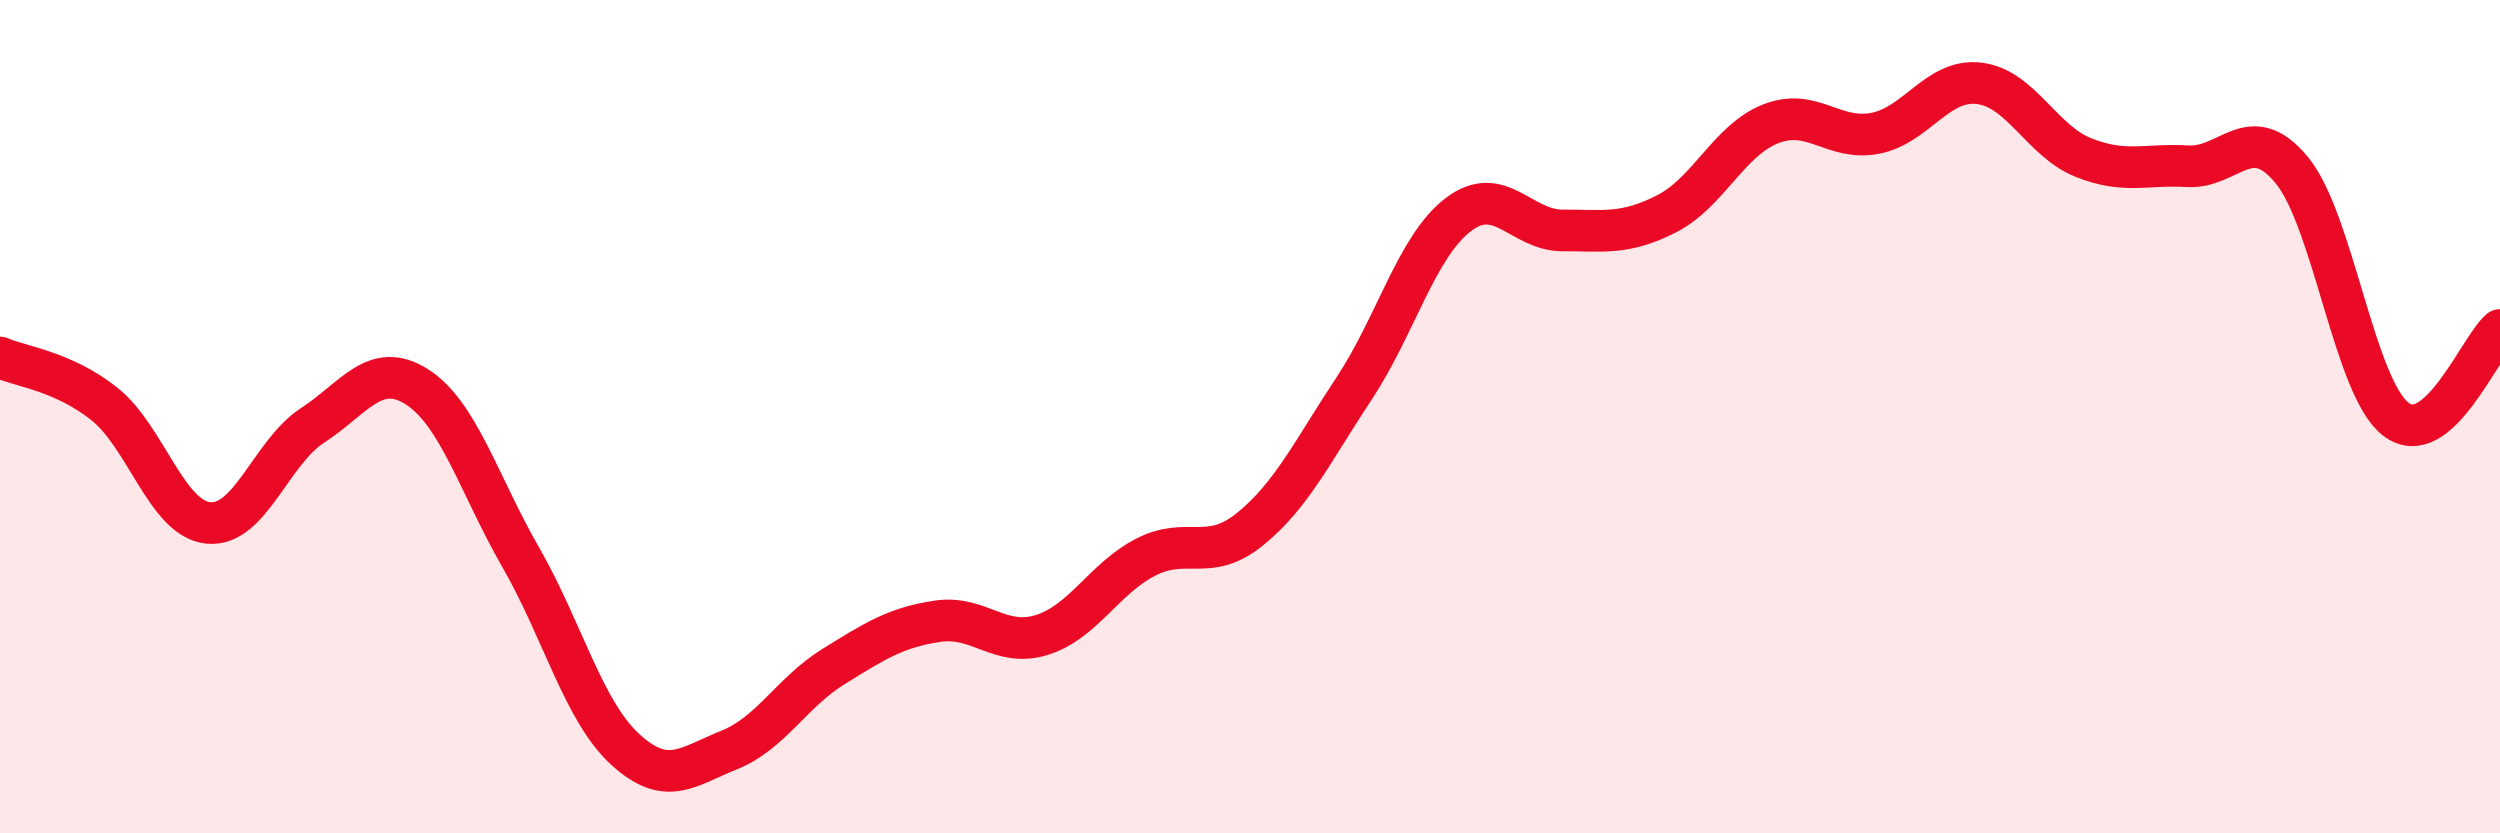
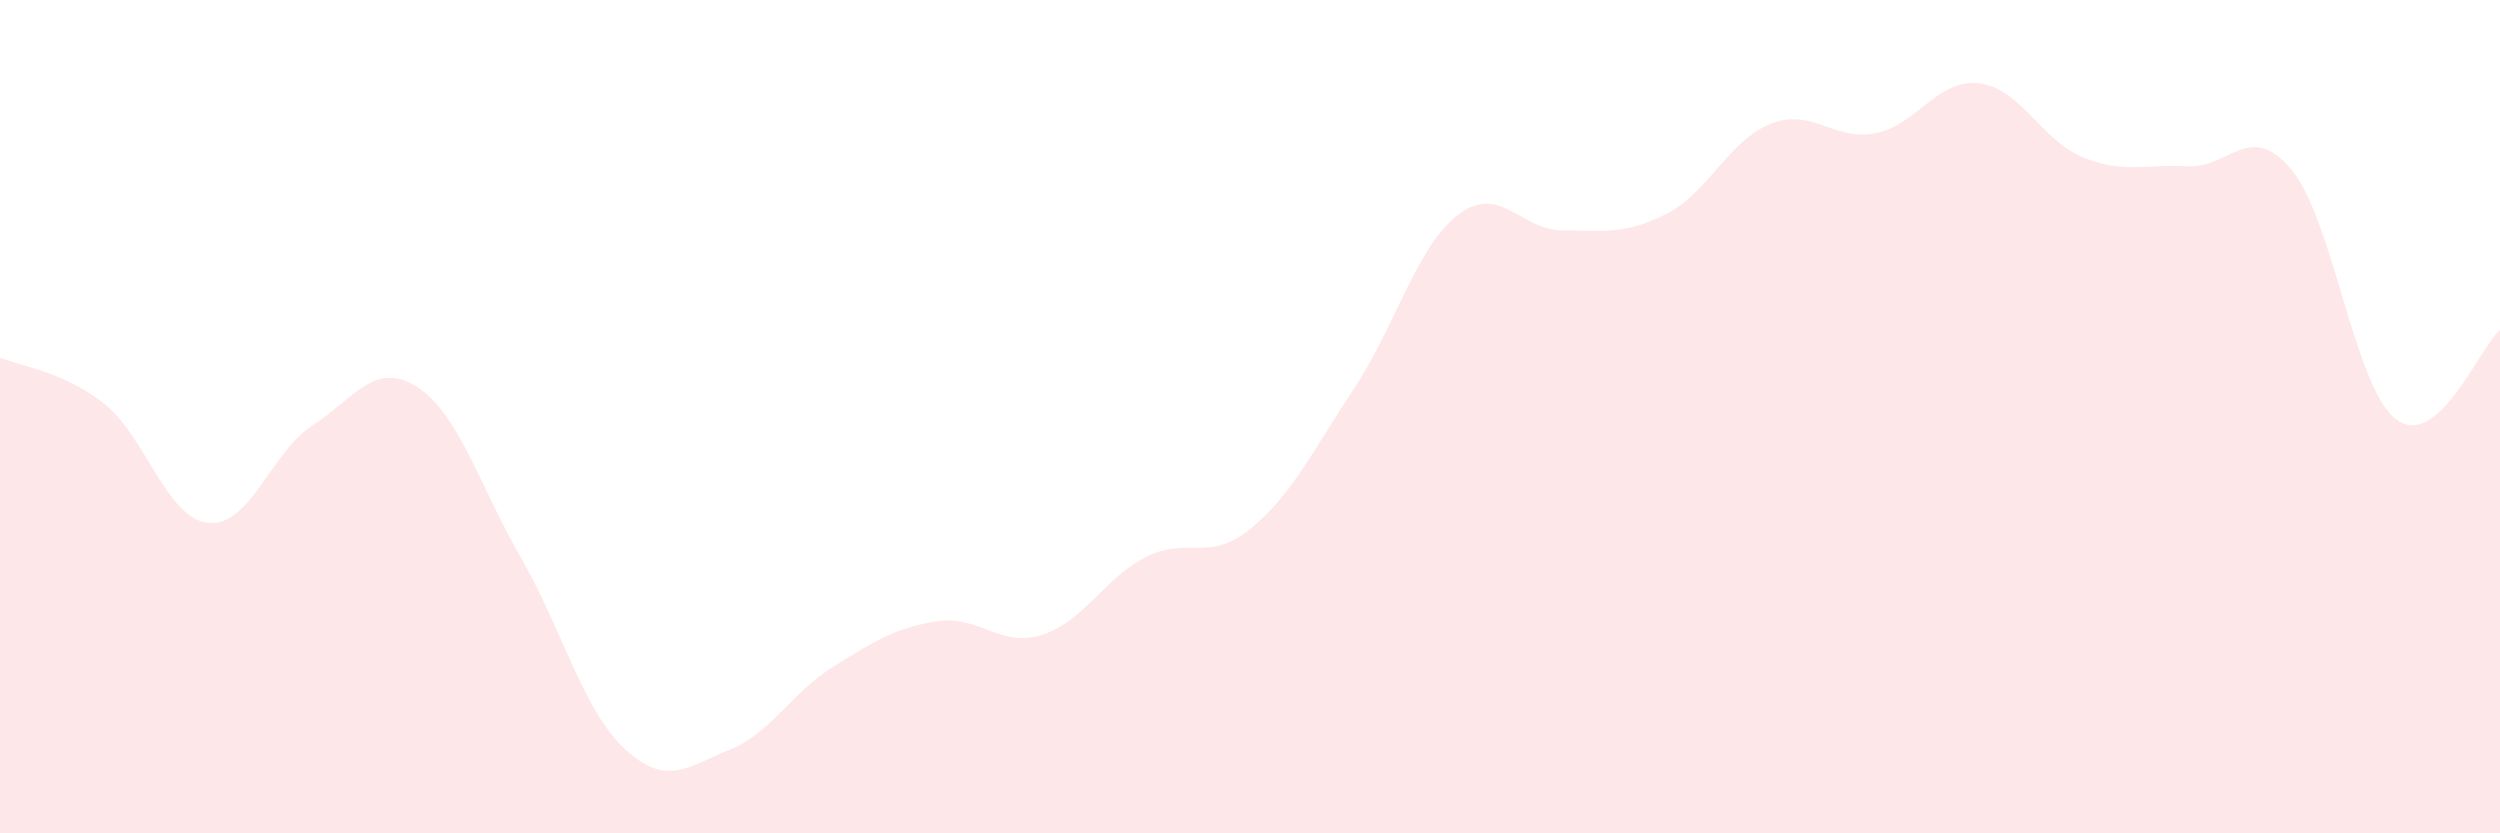
<svg xmlns="http://www.w3.org/2000/svg" width="60" height="20" viewBox="0 0 60 20">
  <path d="M 0,8.58 C 0.5,8.8 1.5,8.9 2.5,9.69 C 3.5,10.48 4,12.45 5,12.55 C 6,12.65 6.5,10.86 7.5,10.21 C 8.5,9.56 9,8.65 10,9.28 C 11,9.91 11.5,11.64 12.5,13.38 C 13.5,15.12 14,17.06 15,17.98 C 16,18.9 16.5,18.4 17.5,18 C 18.5,17.6 19,16.62 20,16 C 21,15.38 21.5,15.06 22.5,14.91 C 23.5,14.76 24,15.55 25,15.24 C 26,14.93 26.5,13.88 27.5,13.37 C 28.5,12.86 29,13.51 30,12.7 C 31,11.89 31.5,10.83 32.5,9.32 C 33.5,7.81 34,5.91 35,5.15 C 36,4.39 36.5,5.53 37.5,5.53 C 38.5,5.53 39,5.64 40,5.13 C 41,4.62 41.5,3.36 42.5,2.97 C 43.5,2.58 44,3.39 45,3.2 C 46,3.01 46.5,1.88 47.5,2 C 48.5,2.12 49,3.38 50,3.78 C 51,4.18 51.5,3.93 52.5,3.99 C 53.5,4.05 54,2.87 55,4.08 C 56,5.29 56.5,9.29 57.5,10.06 C 58.5,10.83 59.5,8.35 60,7.92L60 20L0 20Z" fill="#EB0A25" opacity="0.1" stroke-linecap="round" stroke-linejoin="round" />
-   <path d="M 0,8.58 C 0.5,8.8 1.5,8.9 2.5,9.69 C 3.5,10.48 4,12.45 5,12.55 C 6,12.65 6.5,10.86 7.5,10.21 C 8.5,9.56 9,8.65 10,9.28 C 11,9.91 11.5,11.64 12.5,13.38 C 13.5,15.12 14,17.06 15,17.98 C 16,18.9 16.5,18.4 17.5,18 C 18.5,17.6 19,16.62 20,16 C 21,15.38 21.5,15.06 22.5,14.91 C 23.5,14.76 24,15.55 25,15.24 C 26,14.93 26.5,13.88 27.5,13.37 C 28.5,12.86 29,13.51 30,12.7 C 31,11.89 31.5,10.83 32.5,9.32 C 33.5,7.81 34,5.91 35,5.15 C 36,4.39 36.5,5.53 37.5,5.53 C 38.5,5.53 39,5.64 40,5.13 C 41,4.62 41.5,3.36 42.5,2.97 C 43.5,2.58 44,3.39 45,3.2 C 46,3.01 46.5,1.88 47.5,2 C 48.5,2.12 49,3.38 50,3.78 C 51,4.18 51.5,3.93 52.5,3.99 C 53.5,4.05 54,2.87 55,4.08 C 56,5.29 56.5,9.29 57.5,10.06 C 58.5,10.83 59.5,8.35 60,7.92" stroke="#EB0A25" stroke-width="1" fill="none" stroke-linecap="round" stroke-linejoin="round" />
</svg>